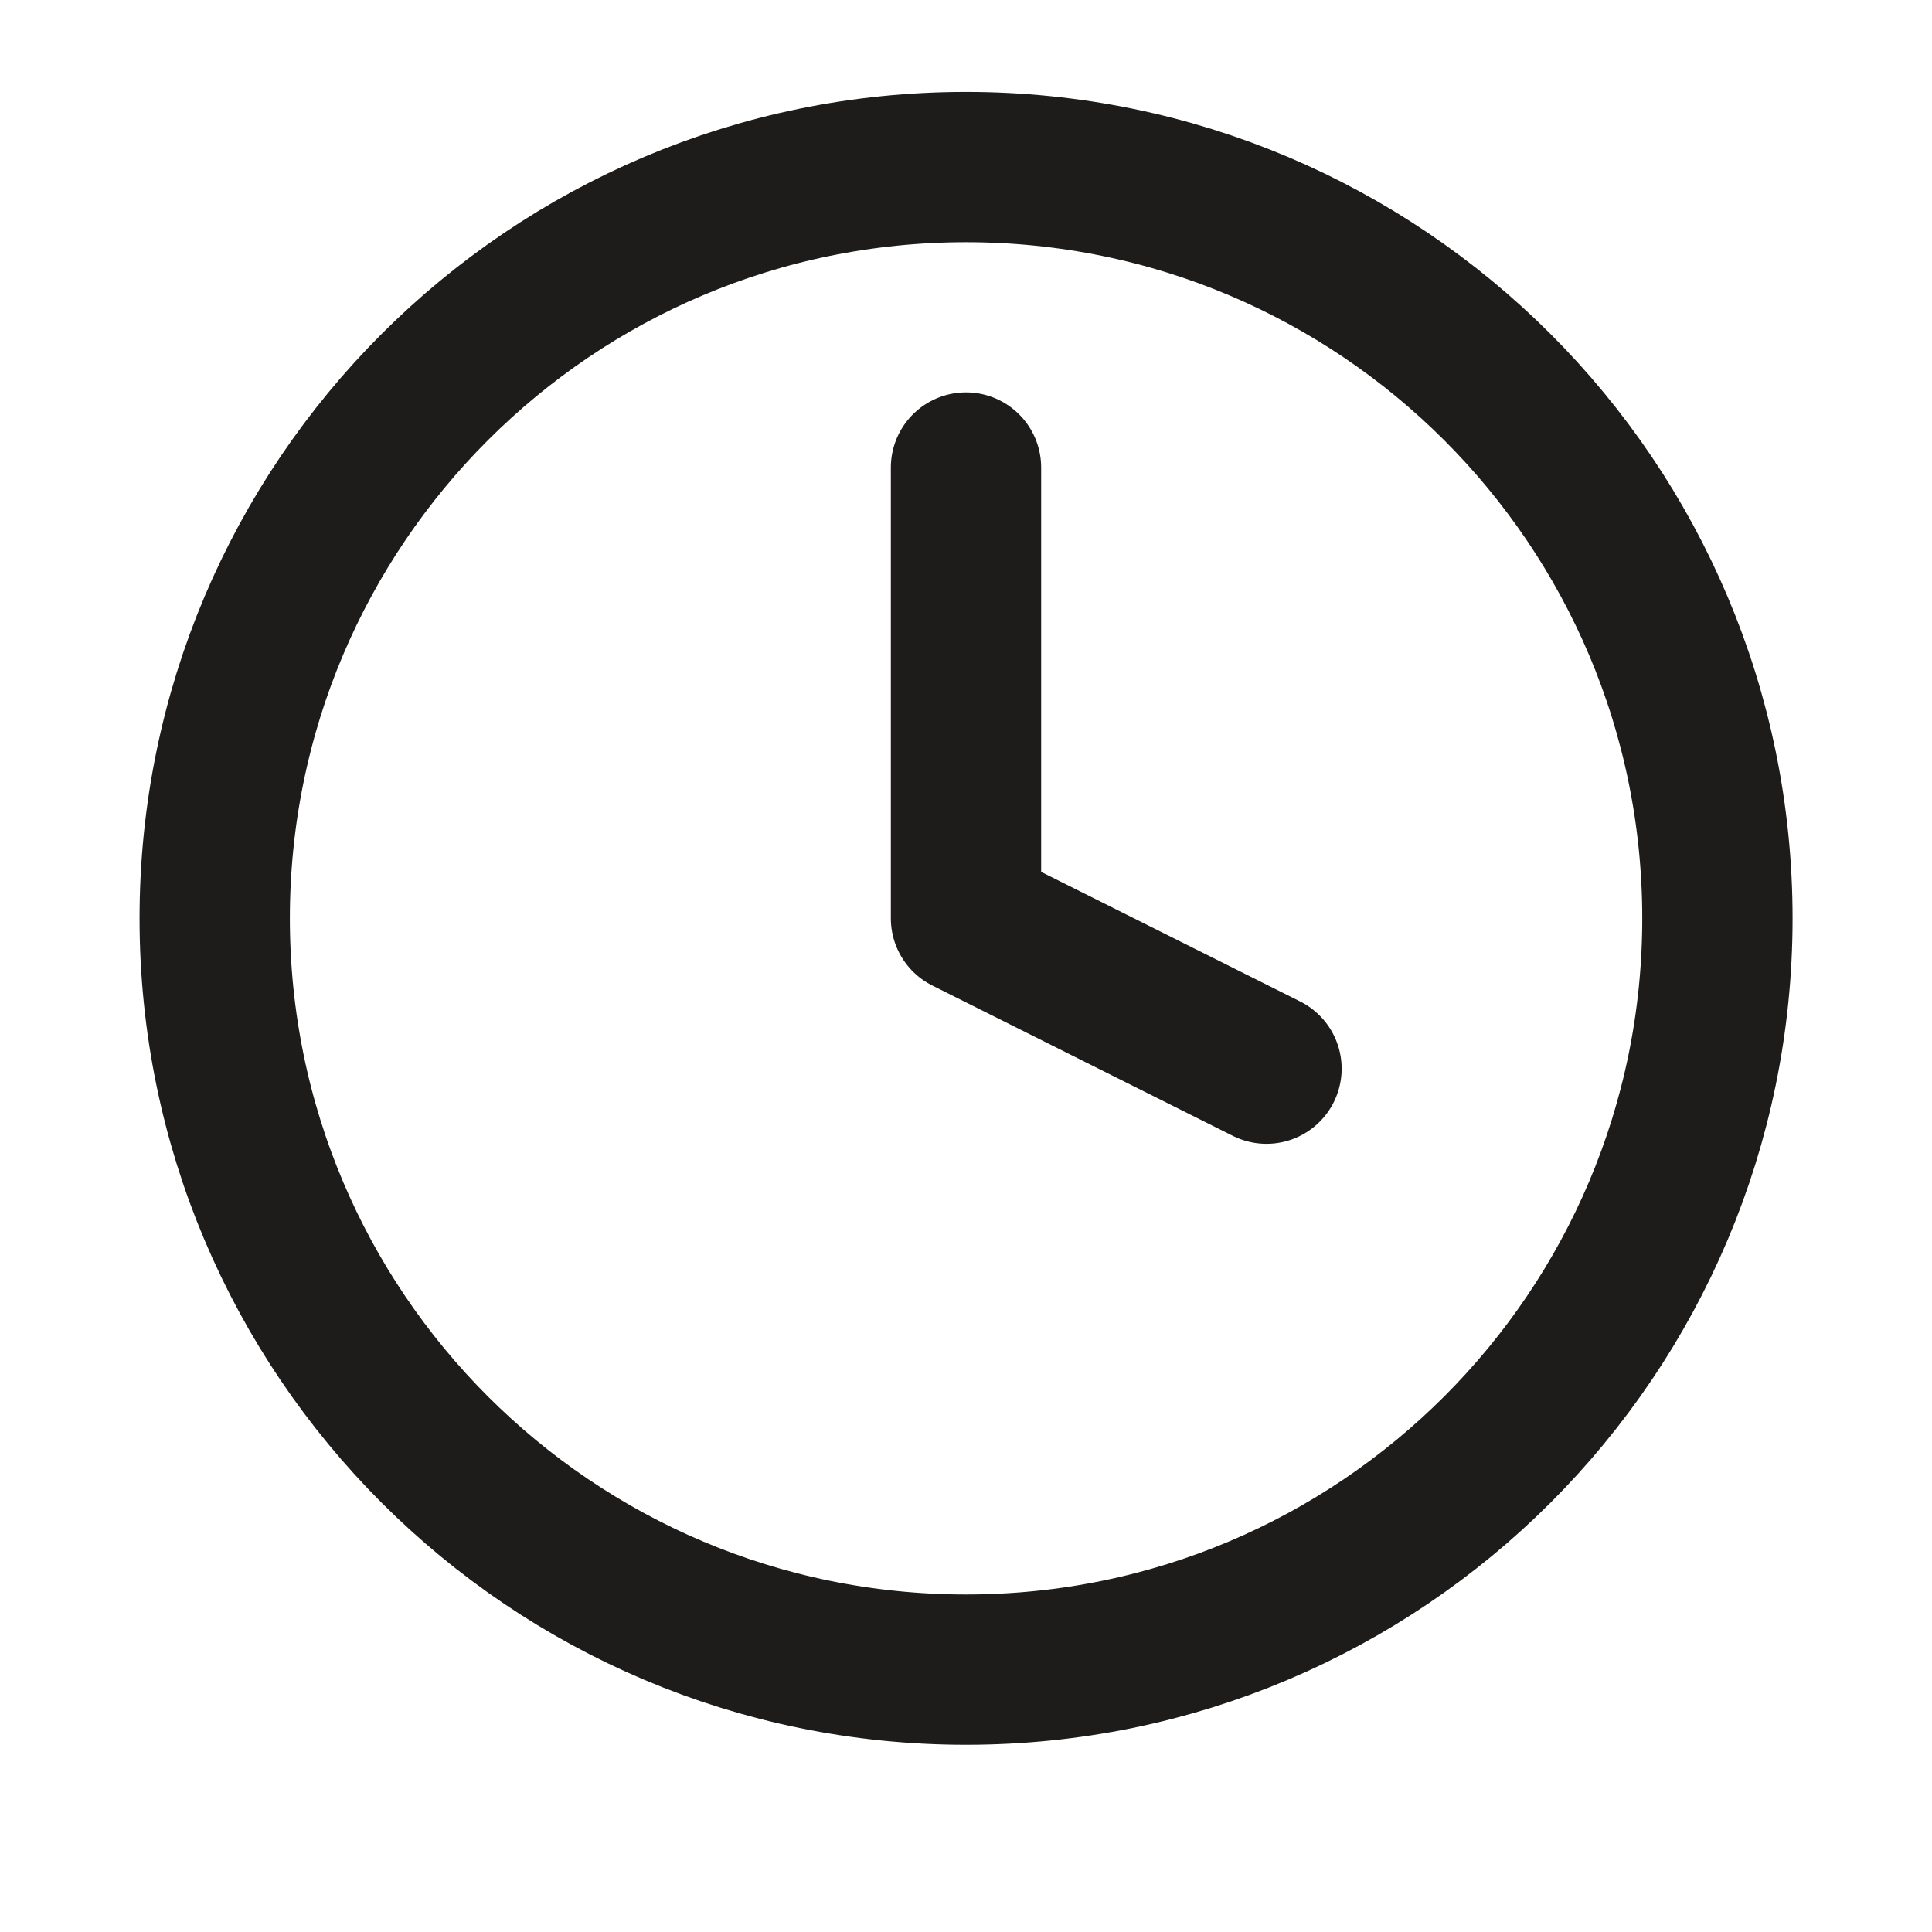
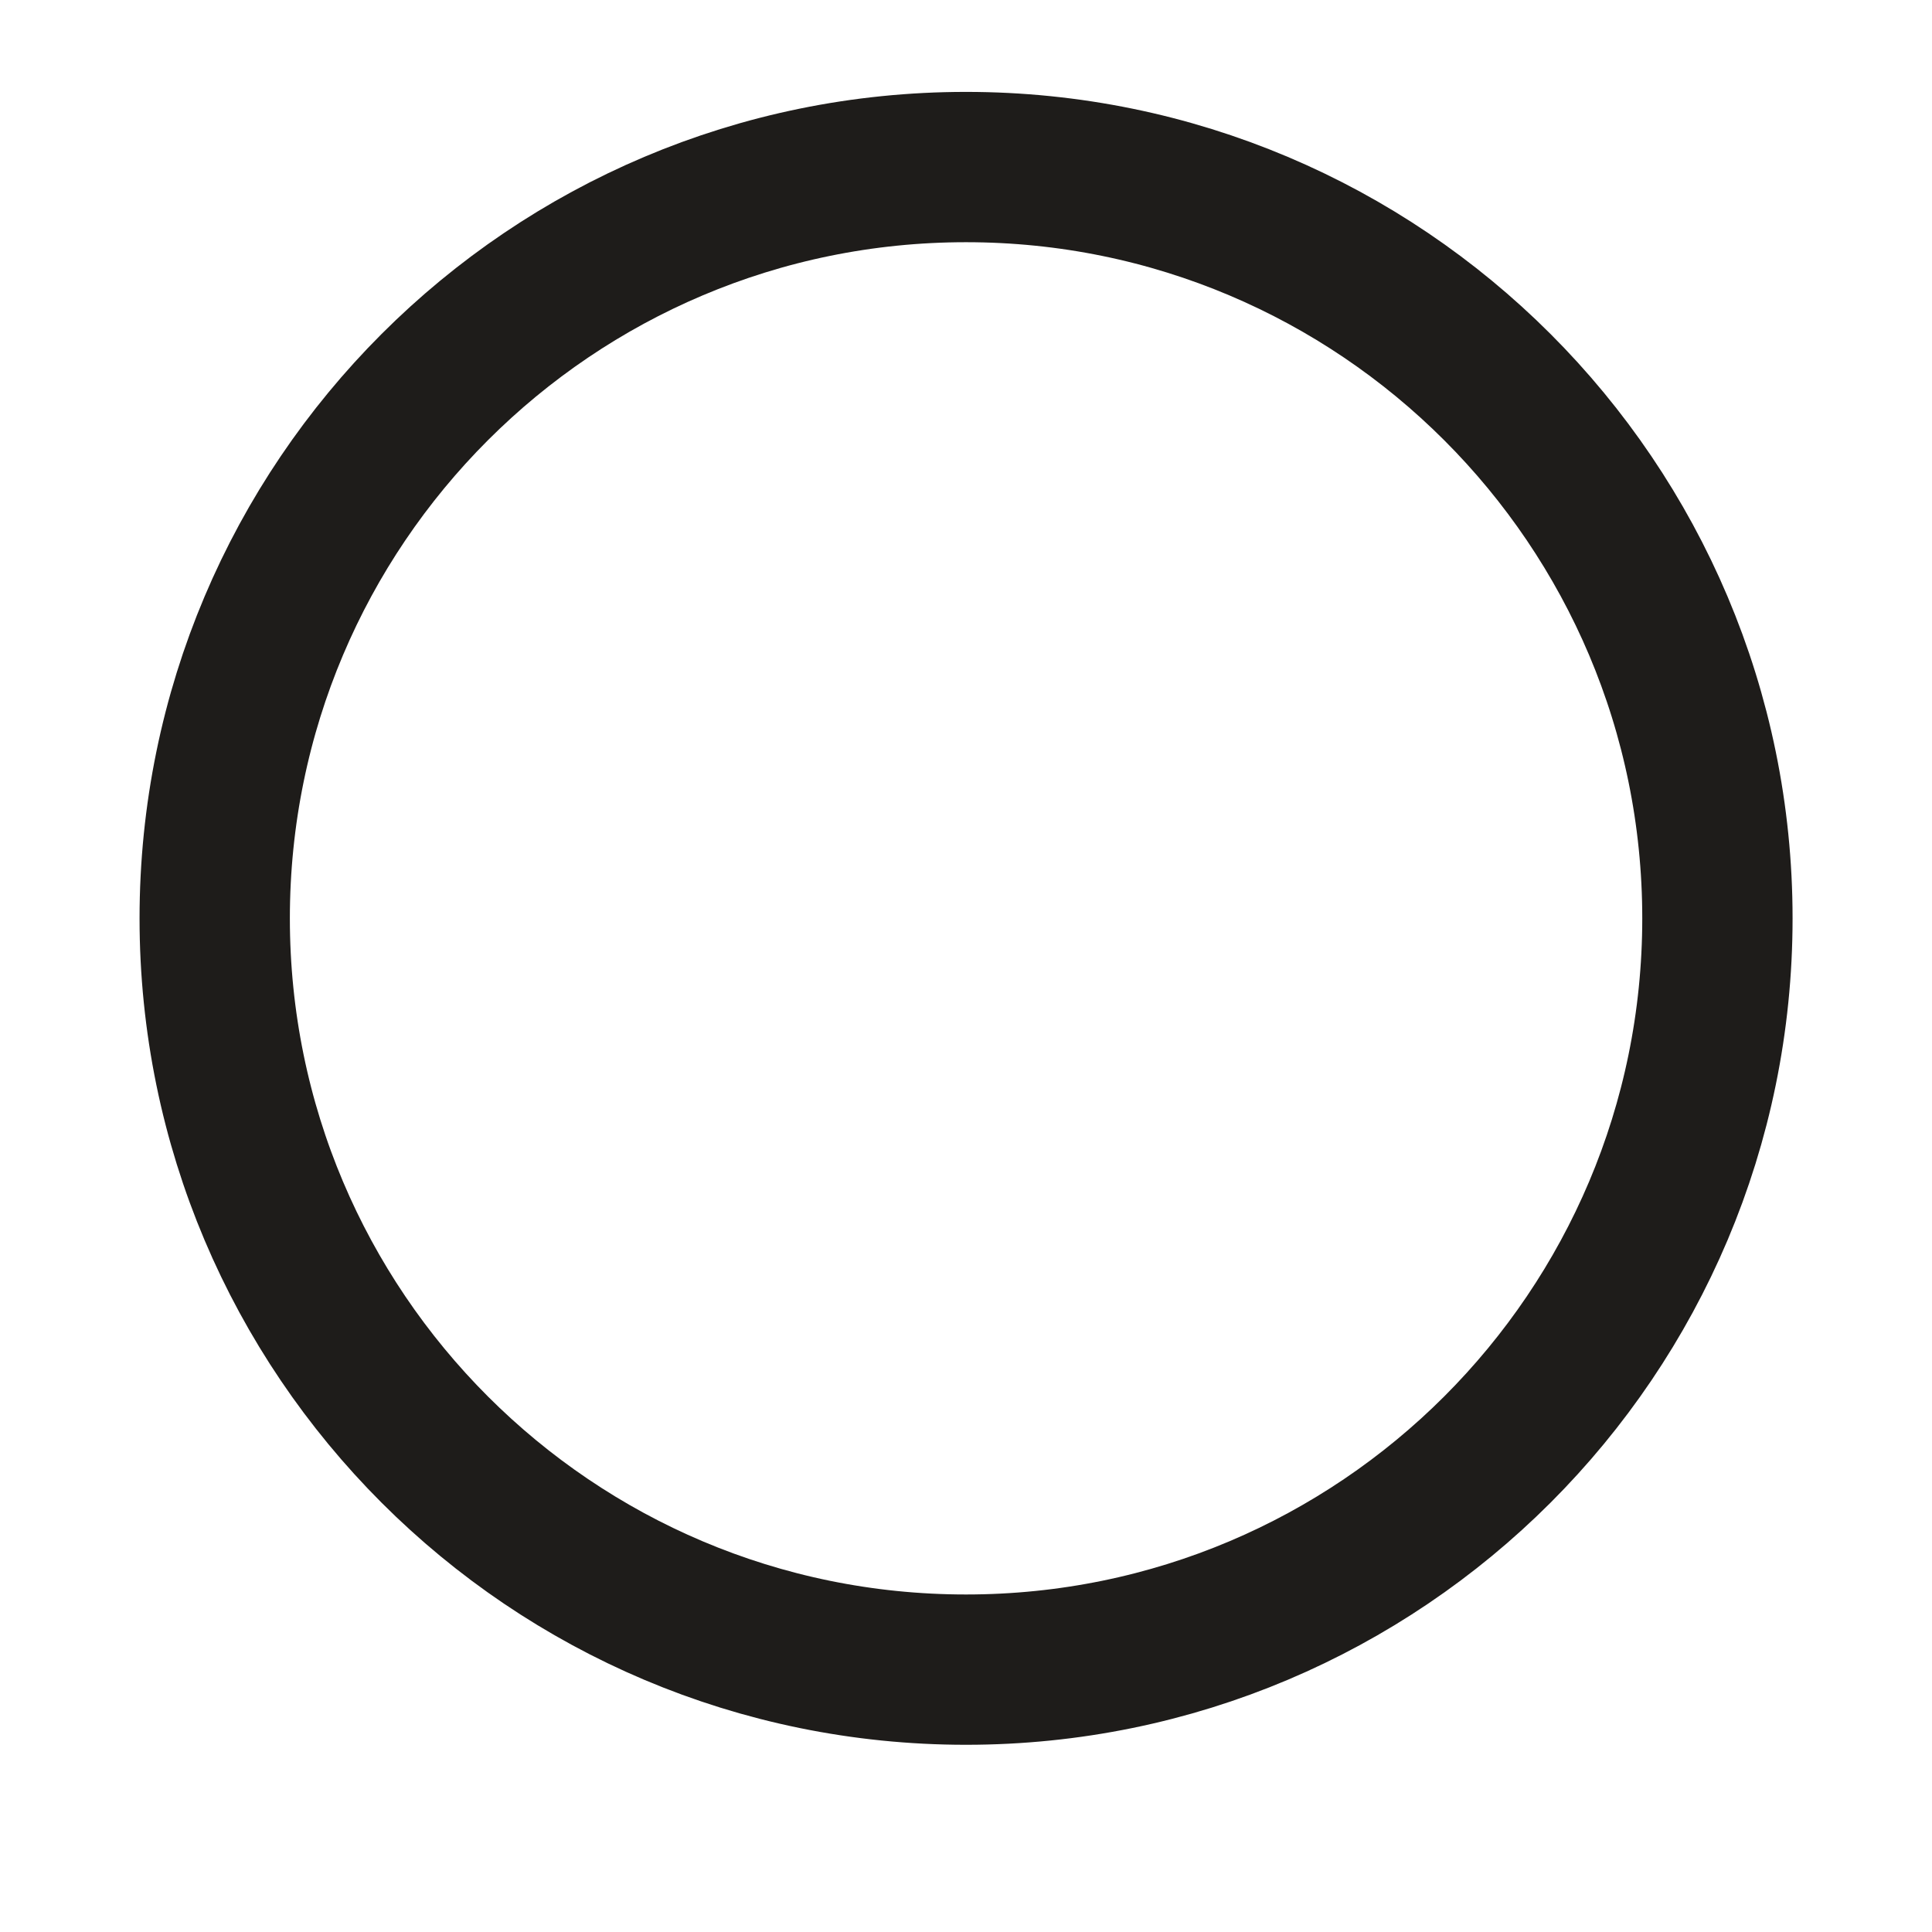
<svg xmlns="http://www.w3.org/2000/svg" width="15" height="15" viewBox="0 0 15 15" fill="none">
-   <path d="M7.5 3.63V7.13L9.833 8.297" stroke="#1E1C1A" stroke-width="1.167" stroke-linecap="round" stroke-linejoin="round" />
-   <path d="M7.5 12.963C10.722 12.963 13.334 10.352 13.334 7.13C13.334 3.908 10.722 1.297 7.5 1.297C4.279 1.297 1.667 3.908 1.667 7.13C1.667 10.352 4.279 12.963 7.5 12.963Z" stroke="#1E1C1A" stroke-width="1.167" stroke-linecap="round" stroke-linejoin="round" />
+   <path d="M7.5 12.963C10.722 12.963 13.334 10.352 13.334 7.13C13.334 3.908 10.722 1.297 7.5 1.297C4.279 1.297 1.667 3.908 1.667 7.13C1.667 10.352 4.279 12.963 7.5 12.963" stroke="#1E1C1A" stroke-width="1.167" stroke-linecap="round" stroke-linejoin="round" />
</svg>